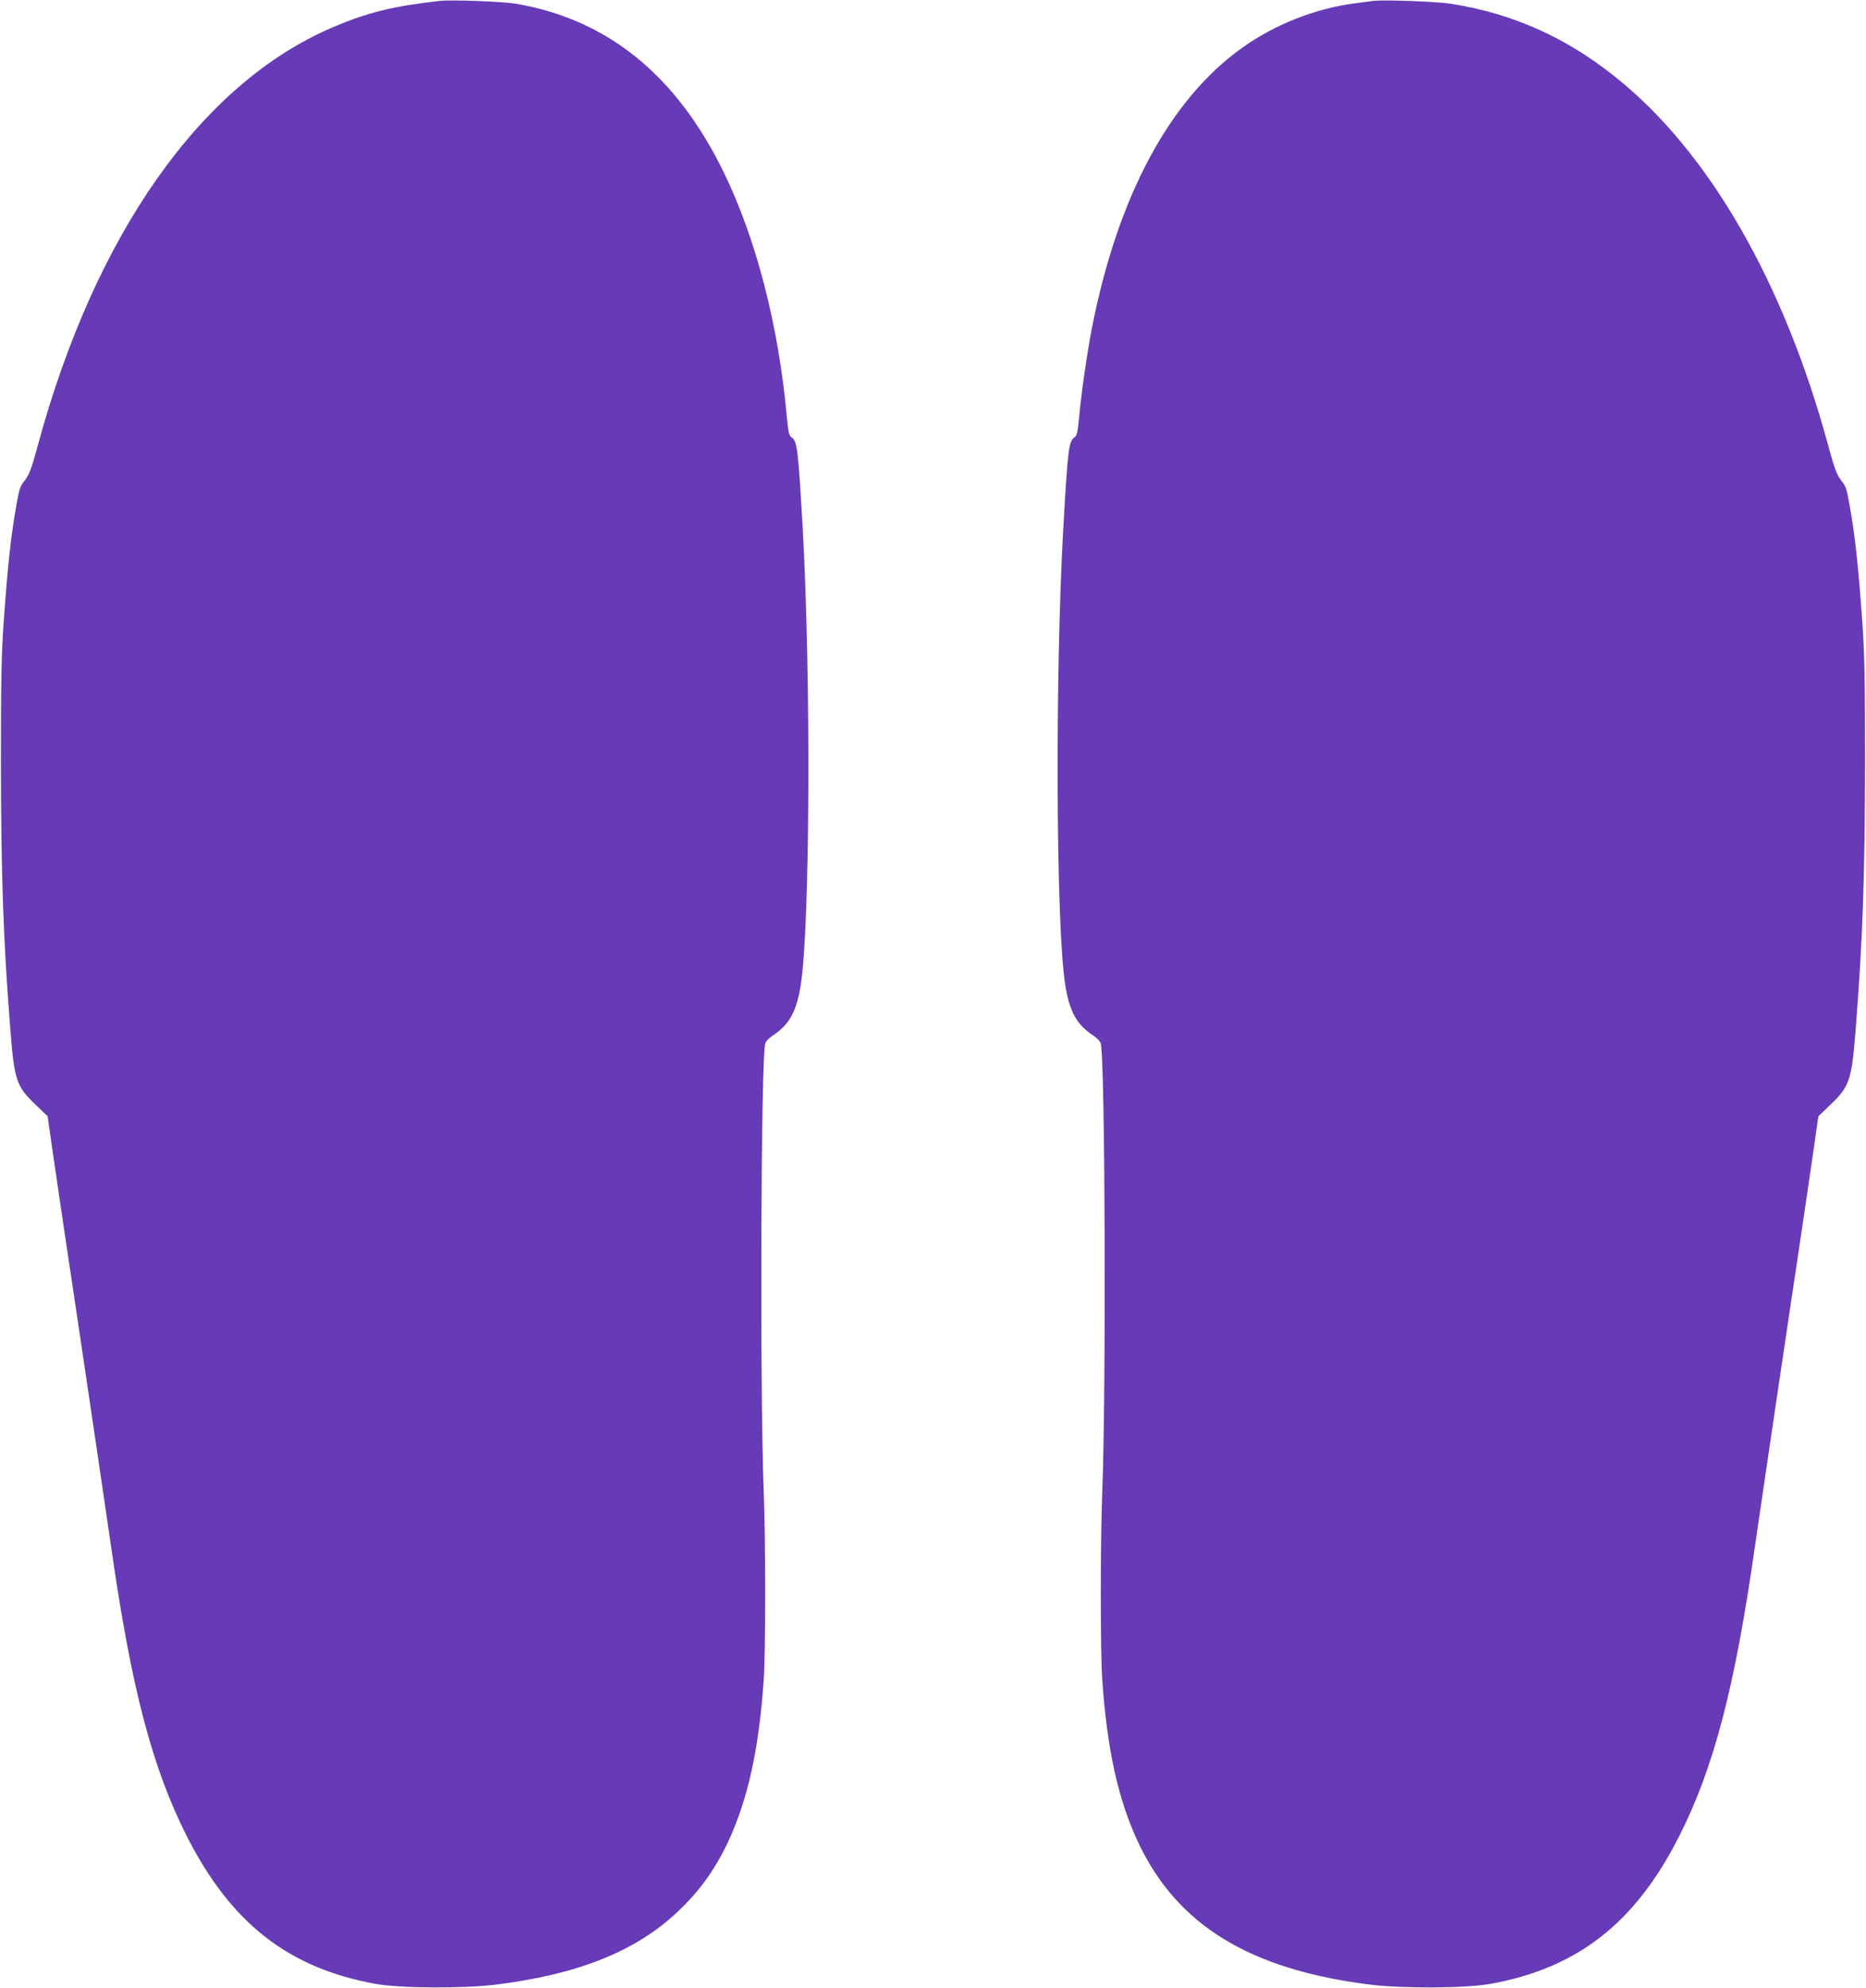
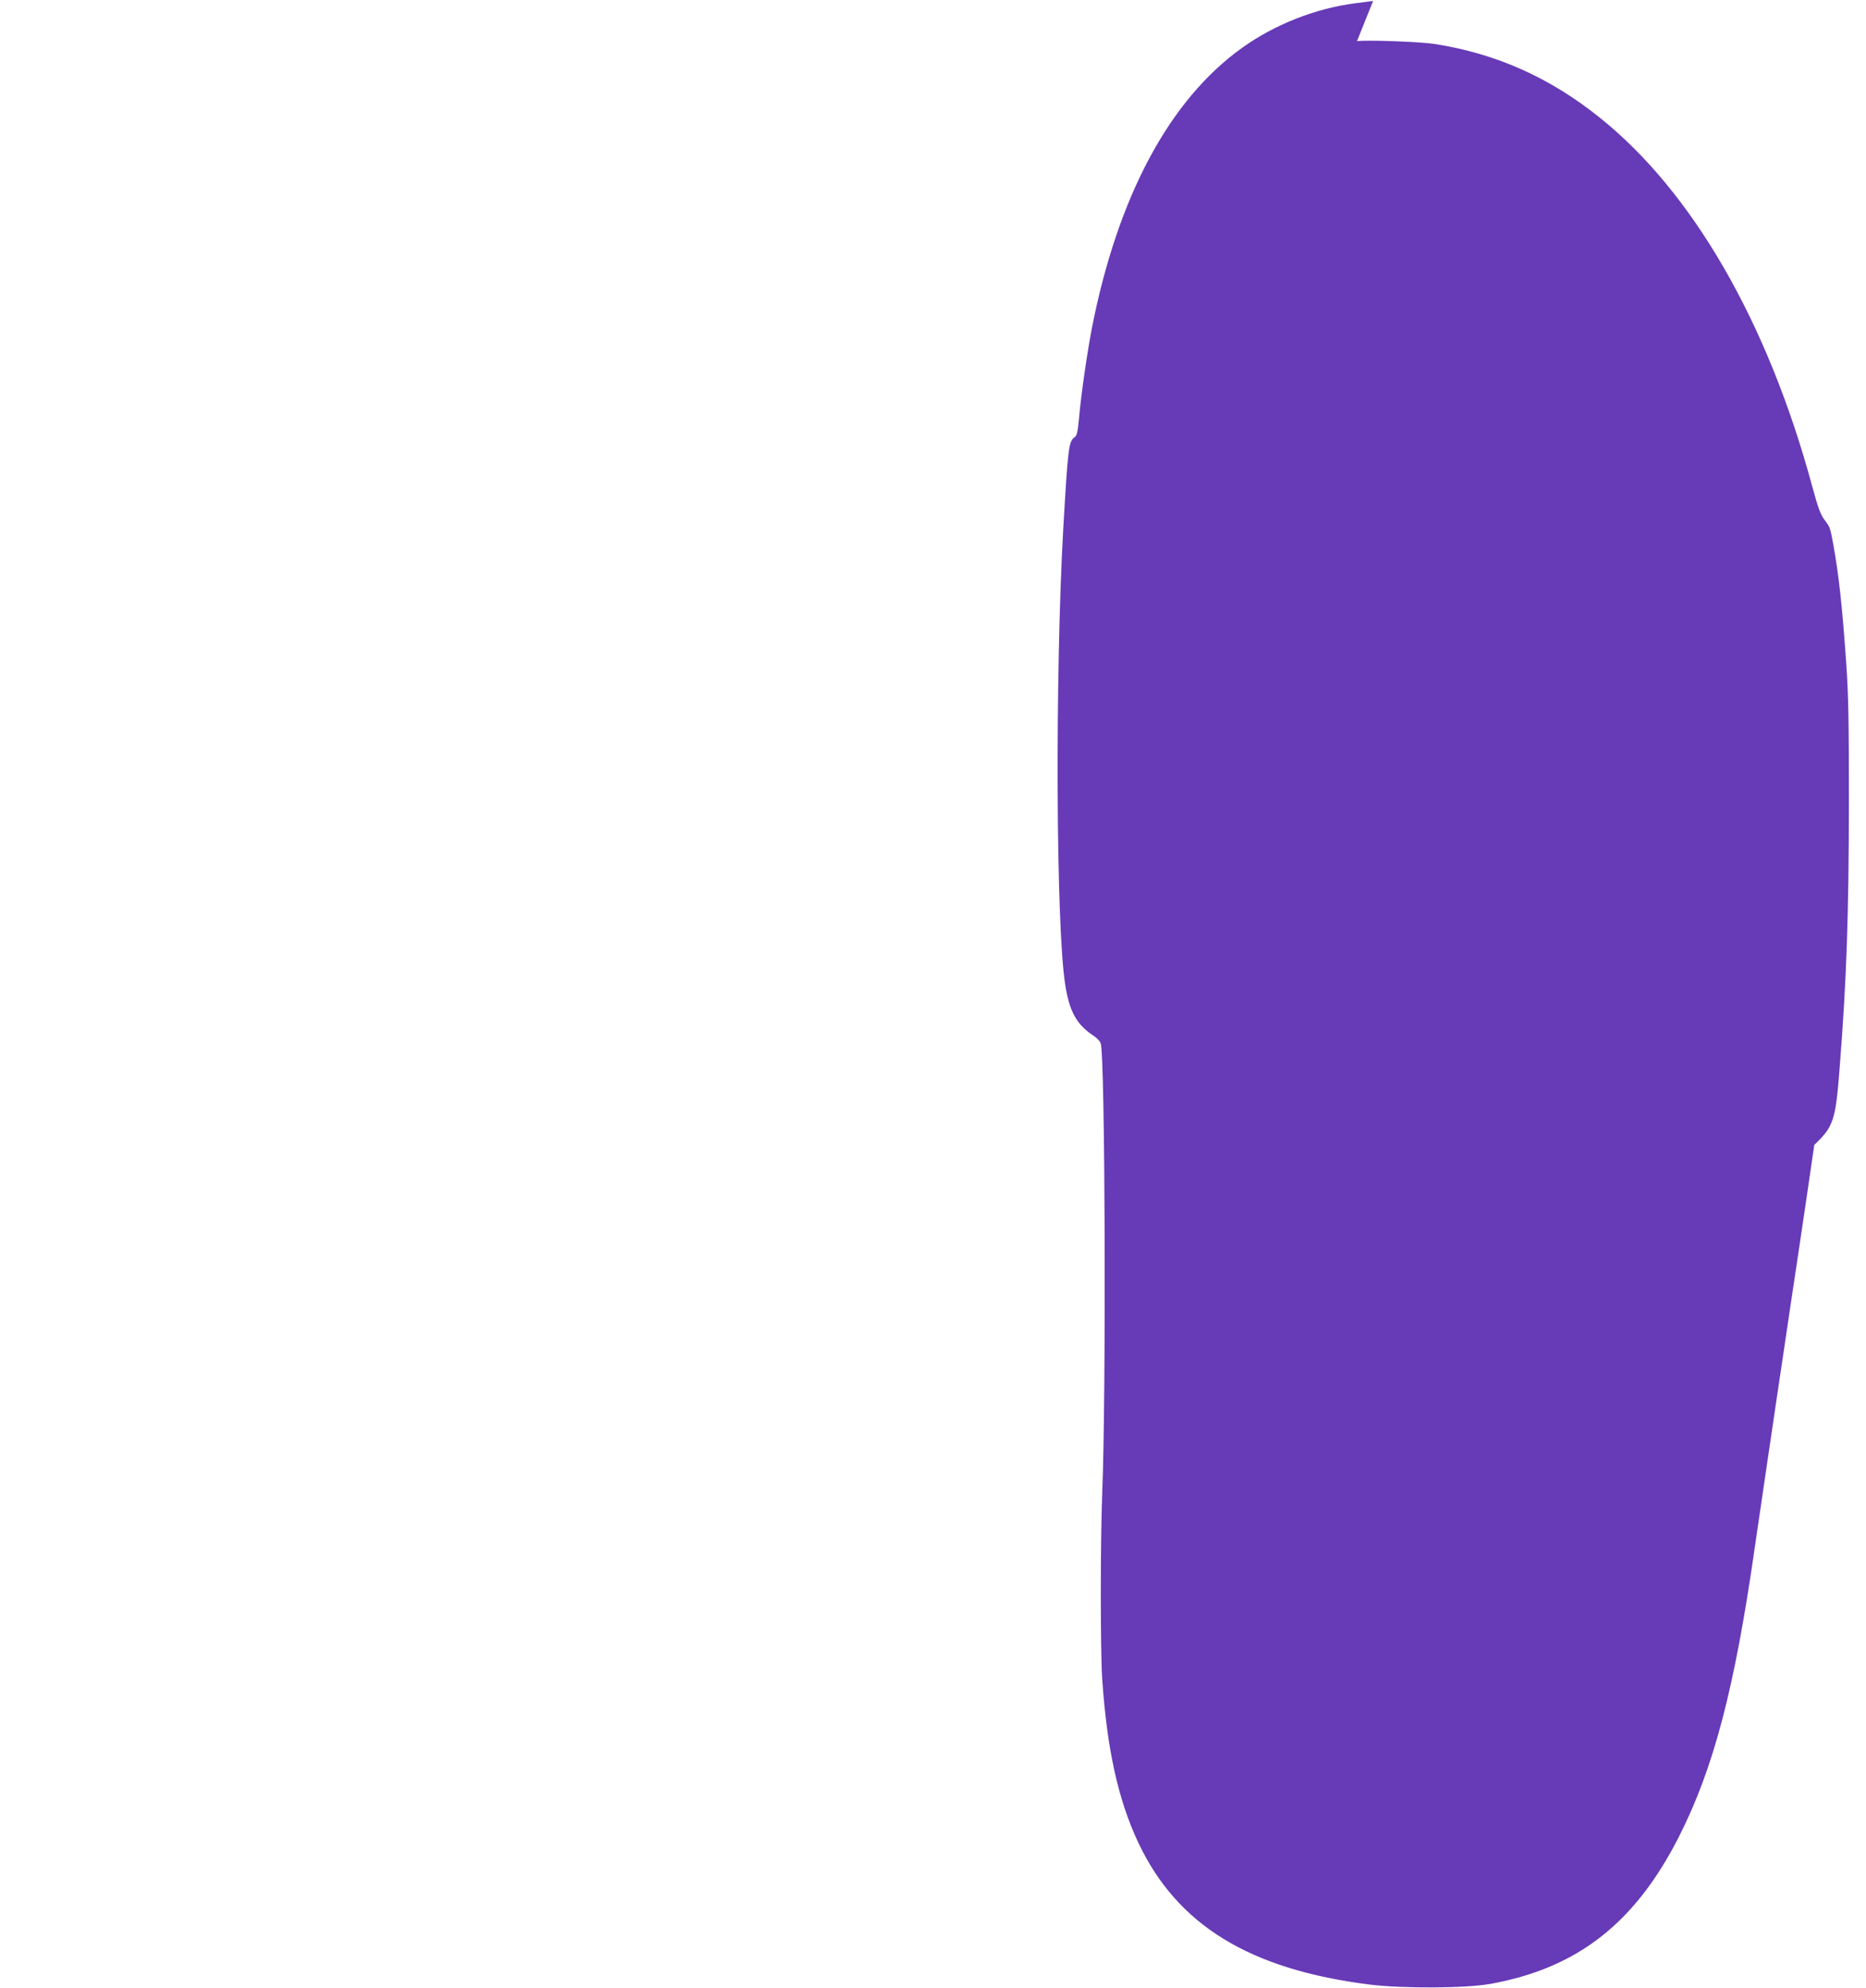
<svg xmlns="http://www.w3.org/2000/svg" version="1.0" width="1202pt" height="1280pt" viewBox="0 0 1202 1280" preserveAspectRatio="xMidYMid meet">
  <g transform="translate(0,1280) scale(0.1,-0.1)" fill="#673ab7" stroke="none">
-     <path d="M2830 12794 c-298 -34 -463 -74 -687 -170 -846 -360 -1531 -1331 -1900 -2694 -37 -137 -54 -184 -79 -217 -37 -49 -37 -49 -58 -163 -36 -202 -56 -385 -83 -765 -14 -201 -17 -375 -17 -890 1 -732 15 -1145 60 -1715 26 -335 39 -374 163 -492 l78 -75 26 -184 c15 -101 40 -276 57 -389 17 -113 35 -234 40 -270 5 -36 19 -126 30 -200 11 -74 25 -164 30 -200 5 -36 23 -157 40 -270 45 -303 47 -313 69 -465 12 -77 34 -232 51 -345 17 -113 46 -315 66 -450 130 -910 265 -1423 489 -1865 283 -556 652 -845 1212 -947 159 -29 566 -31 778 -5 531 66 902 215 1171 470 141 133 238 268 323 447 129 276 200 598 231 1050 12 181 12 888 0 1195 -26 645 -19 2824 10 2899 4 12 25 34 46 48 110 72 156 157 183 333 59 382 65 1980 12 2930 -30 518 -35 563 -72 589 -16 11 -21 33 -30 127 -53 592 -199 1155 -409 1584 -305 623 -747 980 -1336 1081 -85 14 -419 27 -494 18z" />
-     <path d="M8845 12794 c-16 -2 -68 -9 -115 -15 -256 -33 -518 -136 -729 -287 -467 -334 -800 -954 -967 -1802 -30 -155 -70 -428 -83 -579 -9 -94 -14 -116 -30 -127 -37 -26 -42 -71 -72 -589 -53 -950 -47 -2548 12 -2930 27 -176 73 -261 183 -333 21 -14 42 -36 46 -48 29 -75 36 -2254 10 -2899 -12 -307 -12 -1014 0 -1195 31 -452 102 -774 231 -1050 251 -534 718 -820 1494 -917 212 -26 619 -24 778 5 560 102 929 391 1212 947 224 442 359 955 489 1865 20 135 49 337 66 450 17 113 39 268 51 345 22 152 24 162 69 465 17 113 35 234 40 270 5 36 19 126 30 200 11 74 25 164 30 200 5 36 23 157 40 270 17 113 42 288 57 389 l26 184 78 75 c124 118 137 157 163 492 45 570 59 983 60 1715 0 515 -3 689 -17 890 -27 380 -47 563 -83 765 -21 114 -21 114 -58 163 -25 33 -42 80 -79 217 -286 1055 -771 1896 -1371 2374 -321 257 -665 410 -1061 472 -87 14 -438 27 -500 18z" />
+     <path d="M8845 12794 c-16 -2 -68 -9 -115 -15 -256 -33 -518 -136 -729 -287 -467 -334 -800 -954 -967 -1802 -30 -155 -70 -428 -83 -579 -9 -94 -14 -116 -30 -127 -37 -26 -42 -71 -72 -589 -53 -950 -47 -2548 12 -2930 27 -176 73 -261 183 -333 21 -14 42 -36 46 -48 29 -75 36 -2254 10 -2899 -12 -307 -12 -1014 0 -1195 31 -452 102 -774 231 -1050 251 -534 718 -820 1494 -917 212 -26 619 -24 778 5 560 102 929 391 1212 947 224 442 359 955 489 1865 20 135 49 337 66 450 17 113 39 268 51 345 22 152 24 162 69 465 17 113 35 234 40 270 5 36 19 126 30 200 11 74 25 164 30 200 5 36 23 157 40 270 17 113 42 288 57 389 c124 118 137 157 163 492 45 570 59 983 60 1715 0 515 -3 689 -17 890 -27 380 -47 563 -83 765 -21 114 -21 114 -58 163 -25 33 -42 80 -79 217 -286 1055 -771 1896 -1371 2374 -321 257 -665 410 -1061 472 -87 14 -438 27 -500 18z" />
  </g>
</svg>